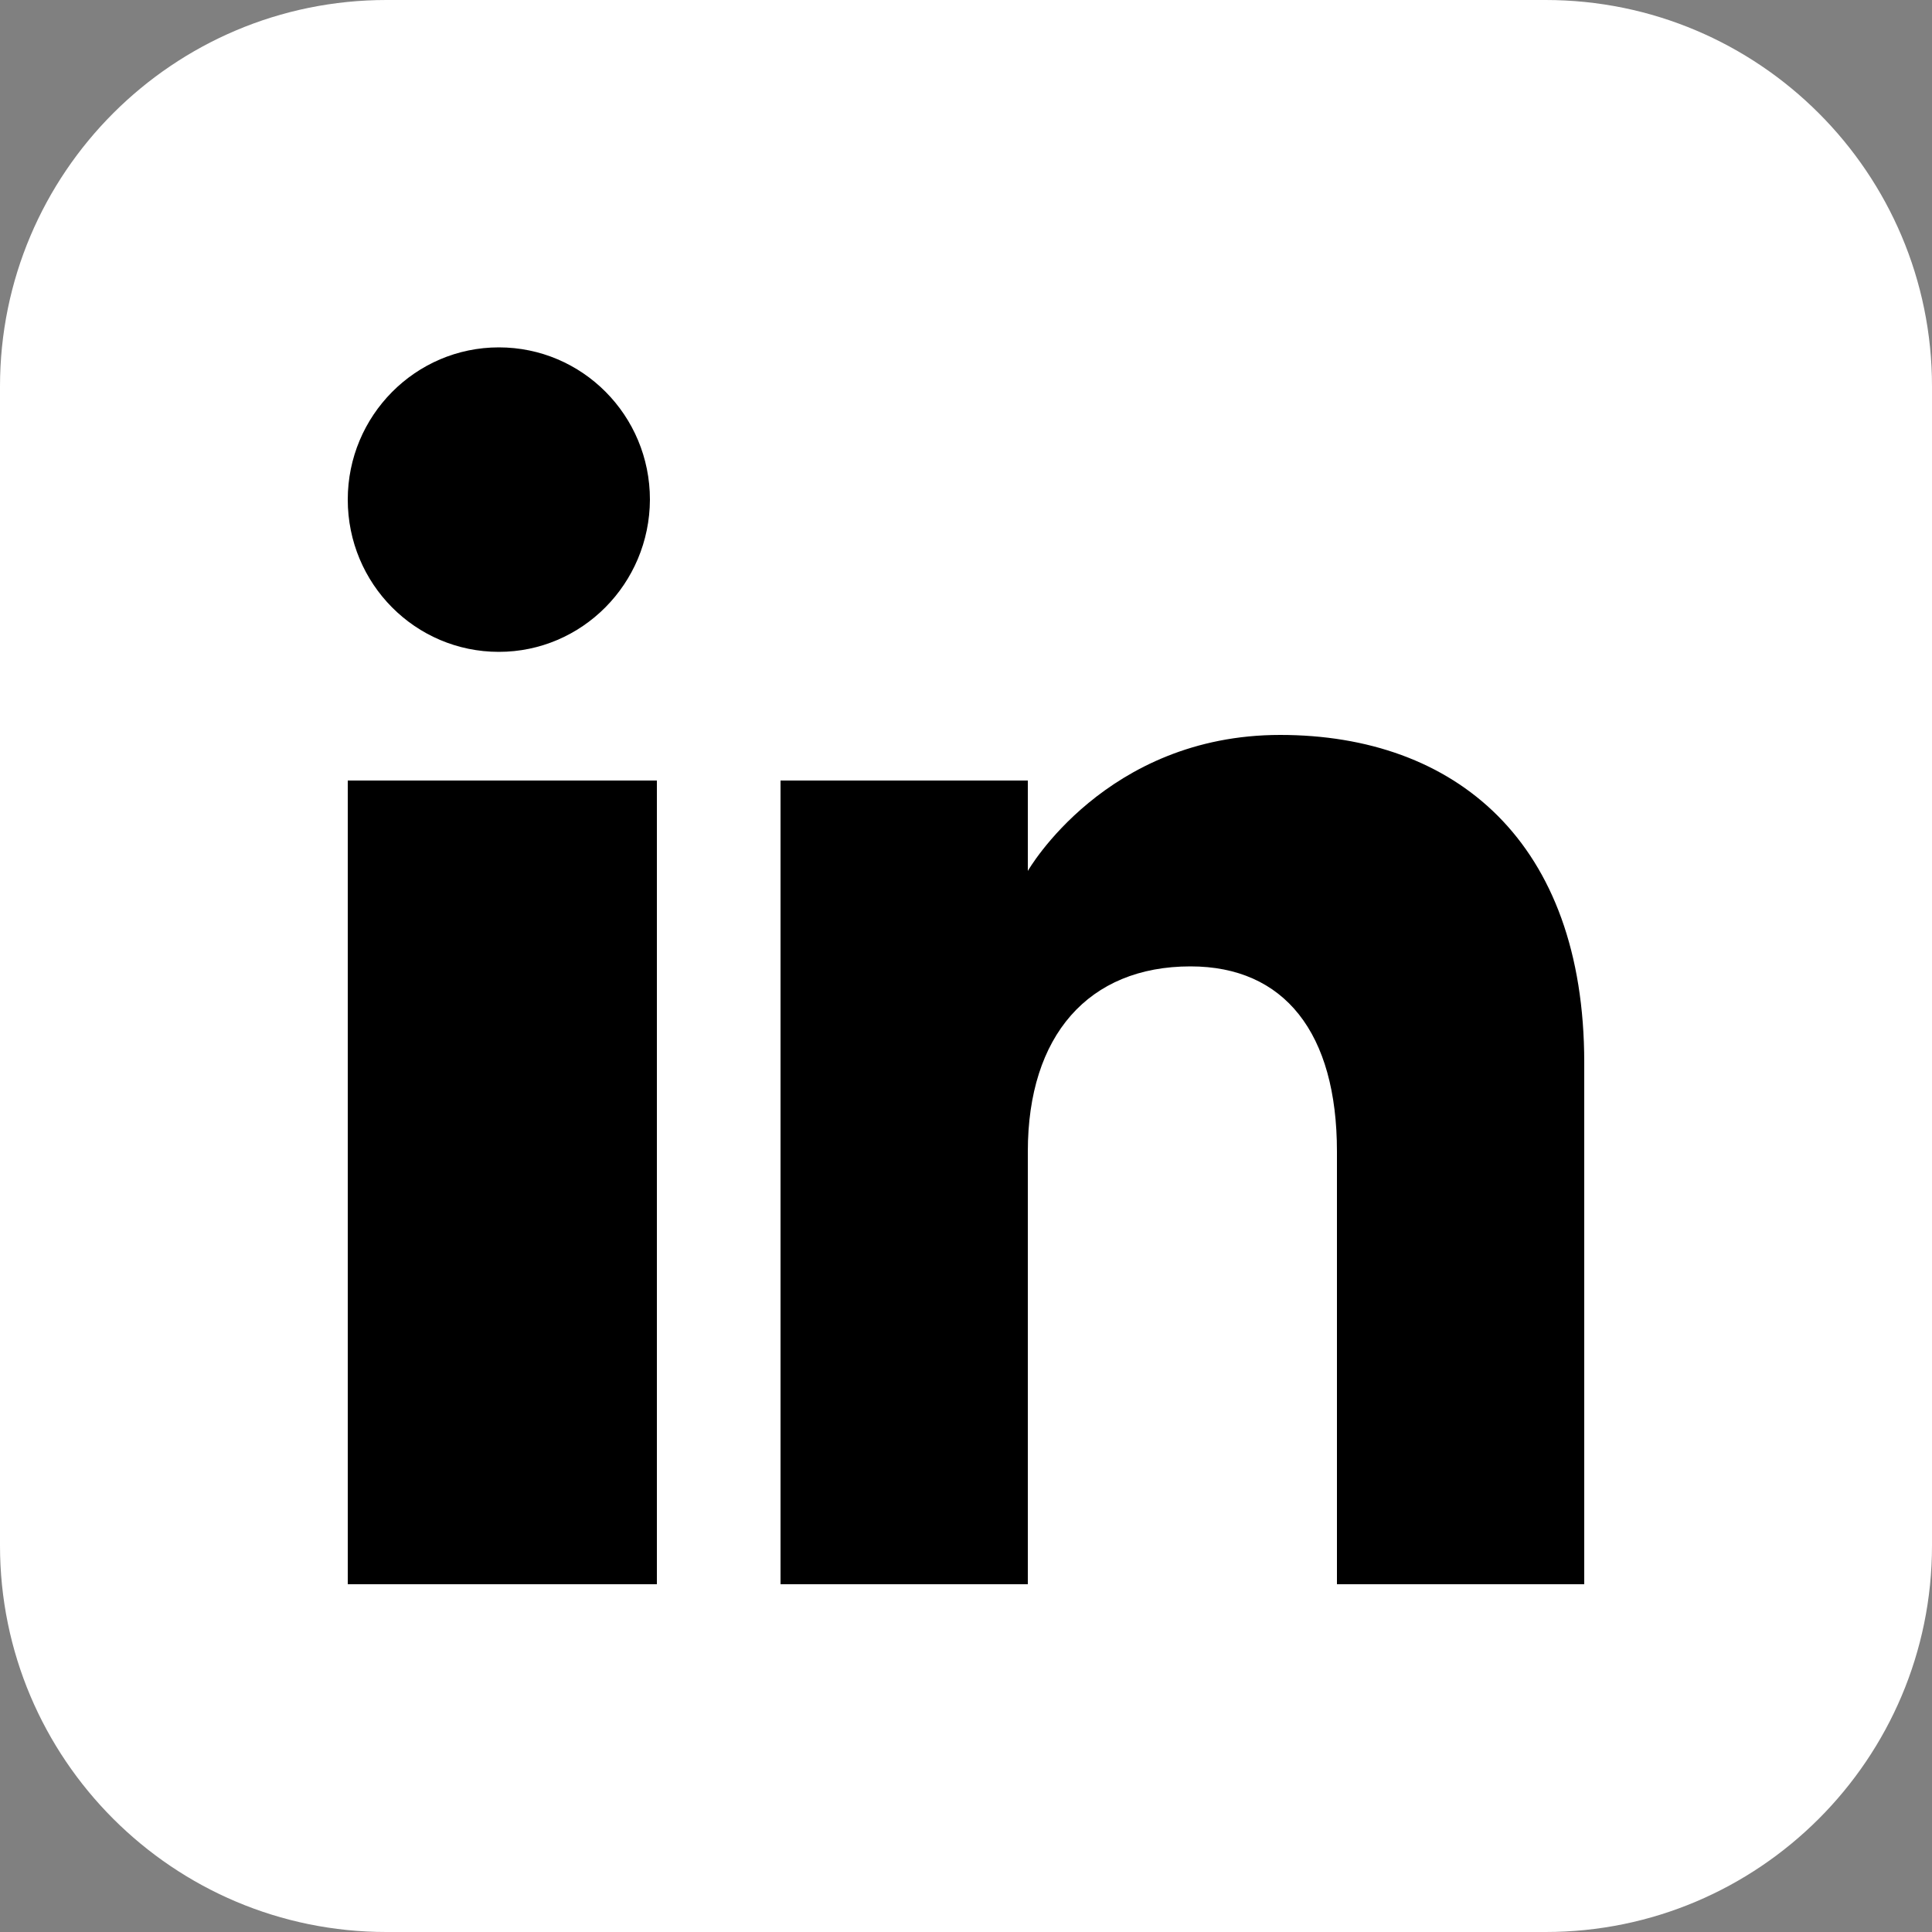
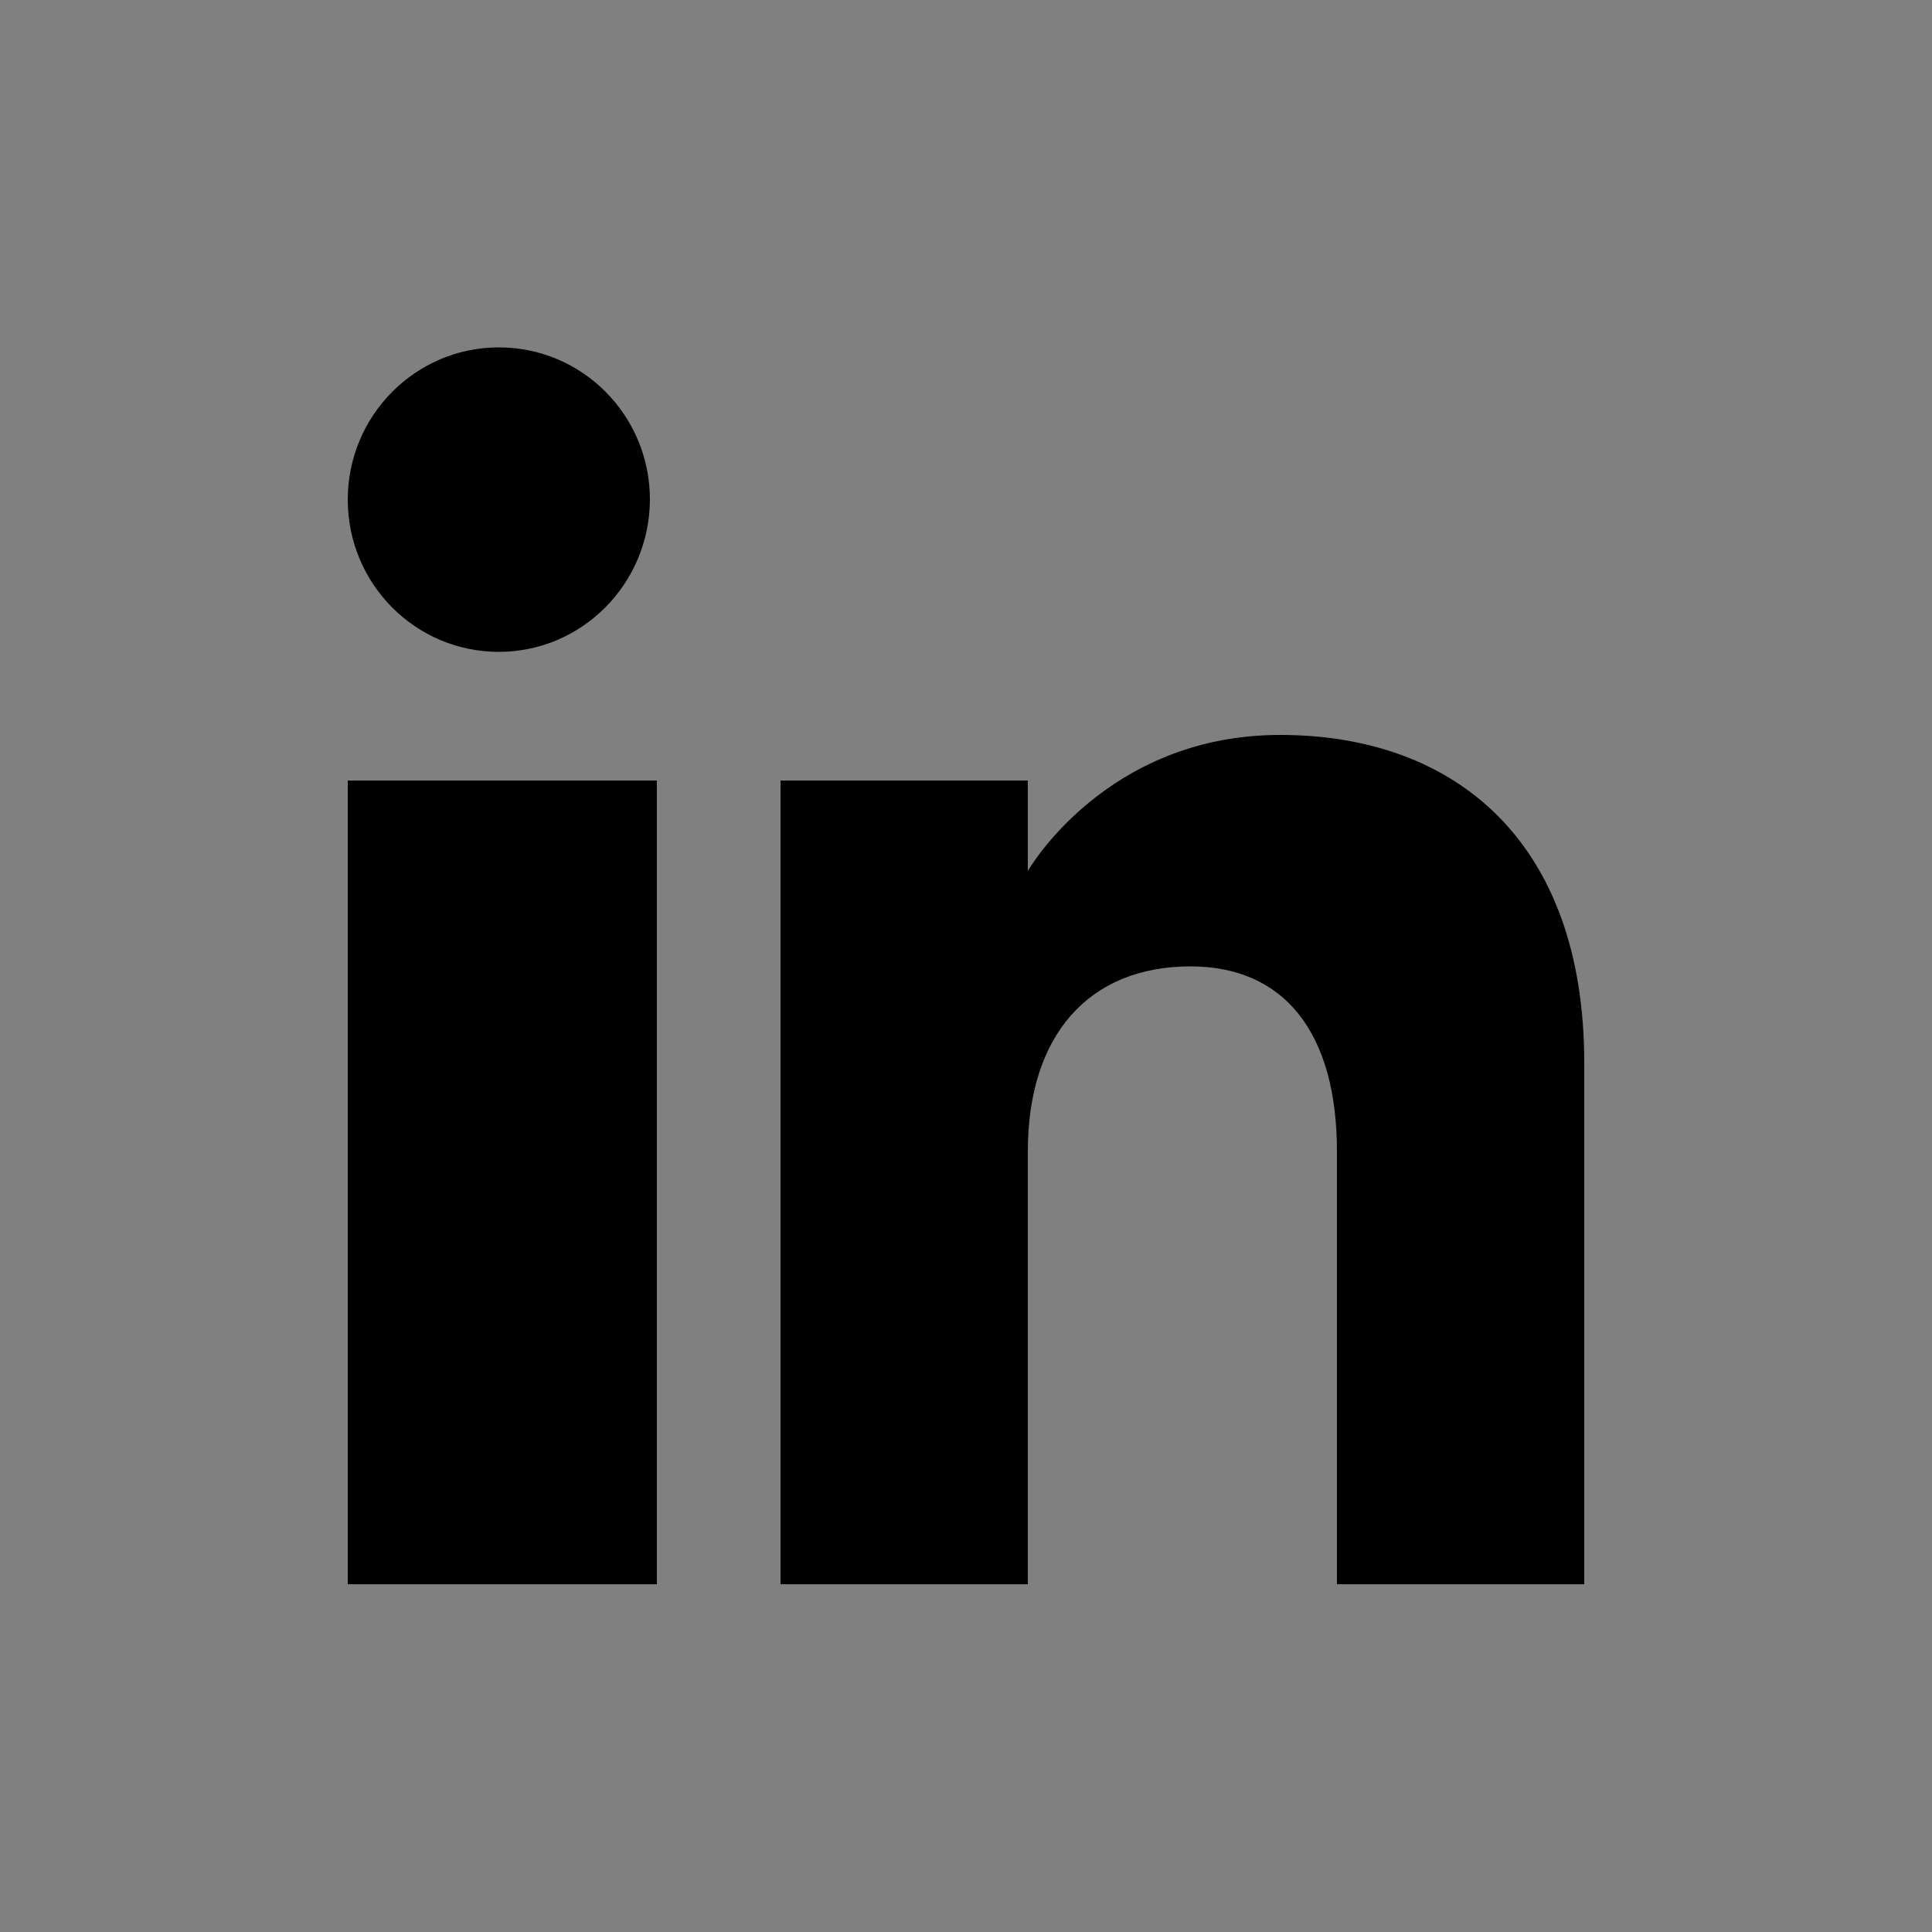
<svg xmlns="http://www.w3.org/2000/svg" version="1.1" id="Layer_1" x="0px" y="0px" viewBox="0 0 50 50" style="enable-background:new 0 0 50 50;" xml:space="preserve">
  <rect x="0" y="0" width="50" height="50" fill="#808080" stroke="none" />
  <style type="text/css">
	.st0{fill:#FFFFFF;}
	.st1{fill-rule:evenodd;clip-rule:evenodd;}
</style>
-   <path class="st0" d="M40,50H10C4.48,50,0,45.52,0,40V10C0,4.48,4.48,0,10,0h30c5.52,0,10,4.48,10,10v30C50,45.52,45.52,50,40,50z" />
  <desc>Created with Sketch.</desc>
  <g id="Page-1">
    <g id="Dribbble-Light-Preview" transform="translate(-180, -7479)">
      <g id="icons" transform="translate(56, 160)">
        <path id="linkedin-_x5B__x23_161_x5D_" class="st1" d="M165,7360h-6.4v-11.2c0-3.07-1.36-4.79-3.79-4.79     c-2.64,0-4.21,1.79-4.21,4.79v11.2h-6.4v-20.8h6.4v2.34c0,0,2.01-3.52,6.53-3.52c4.53,0,7.87,2.76,7.87,8.48V7360L165,7360z      M136.91,7335.87c-2.16,0-3.91-1.76-3.91-3.94c0-2.17,1.75-3.94,3.91-3.94c2.16,0,3.91,1.76,3.91,3.94     C140.81,7334.11,139.06,7335.87,136.91,7335.87L136.91,7335.87z M133,7360h8v-20.8h-8V7360z" />
      </g>
    </g>
  </g>
</svg>